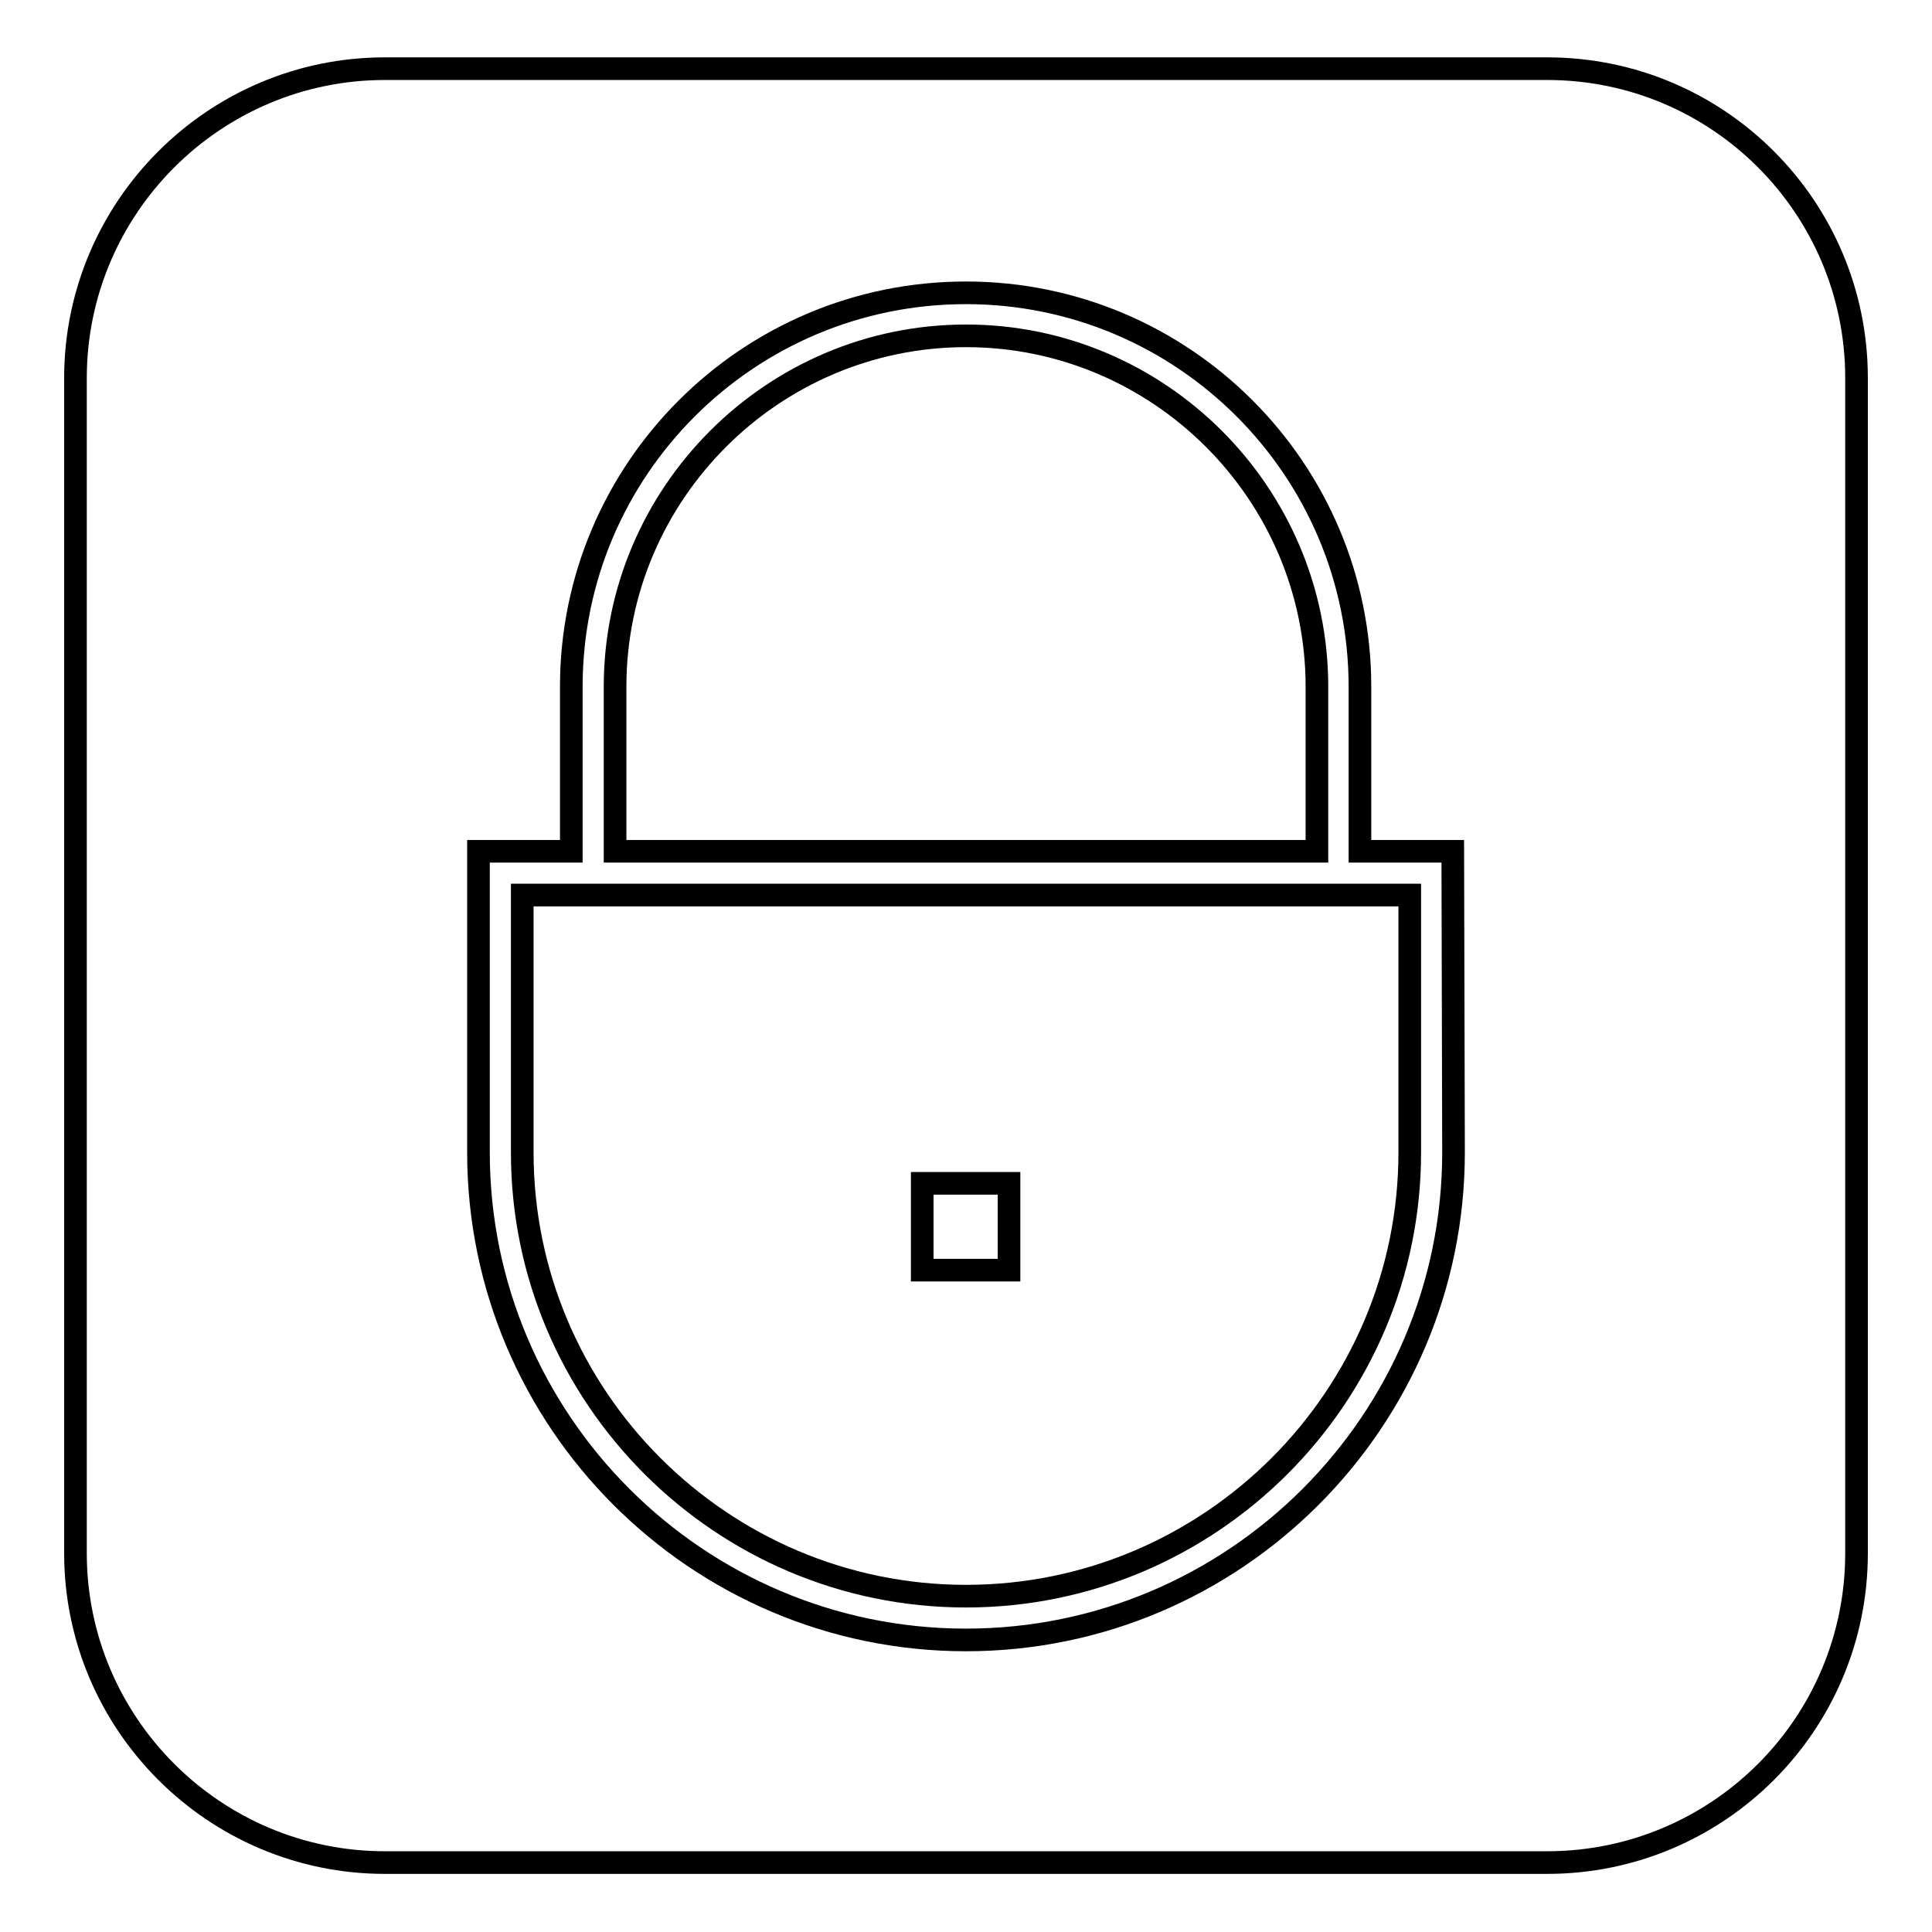
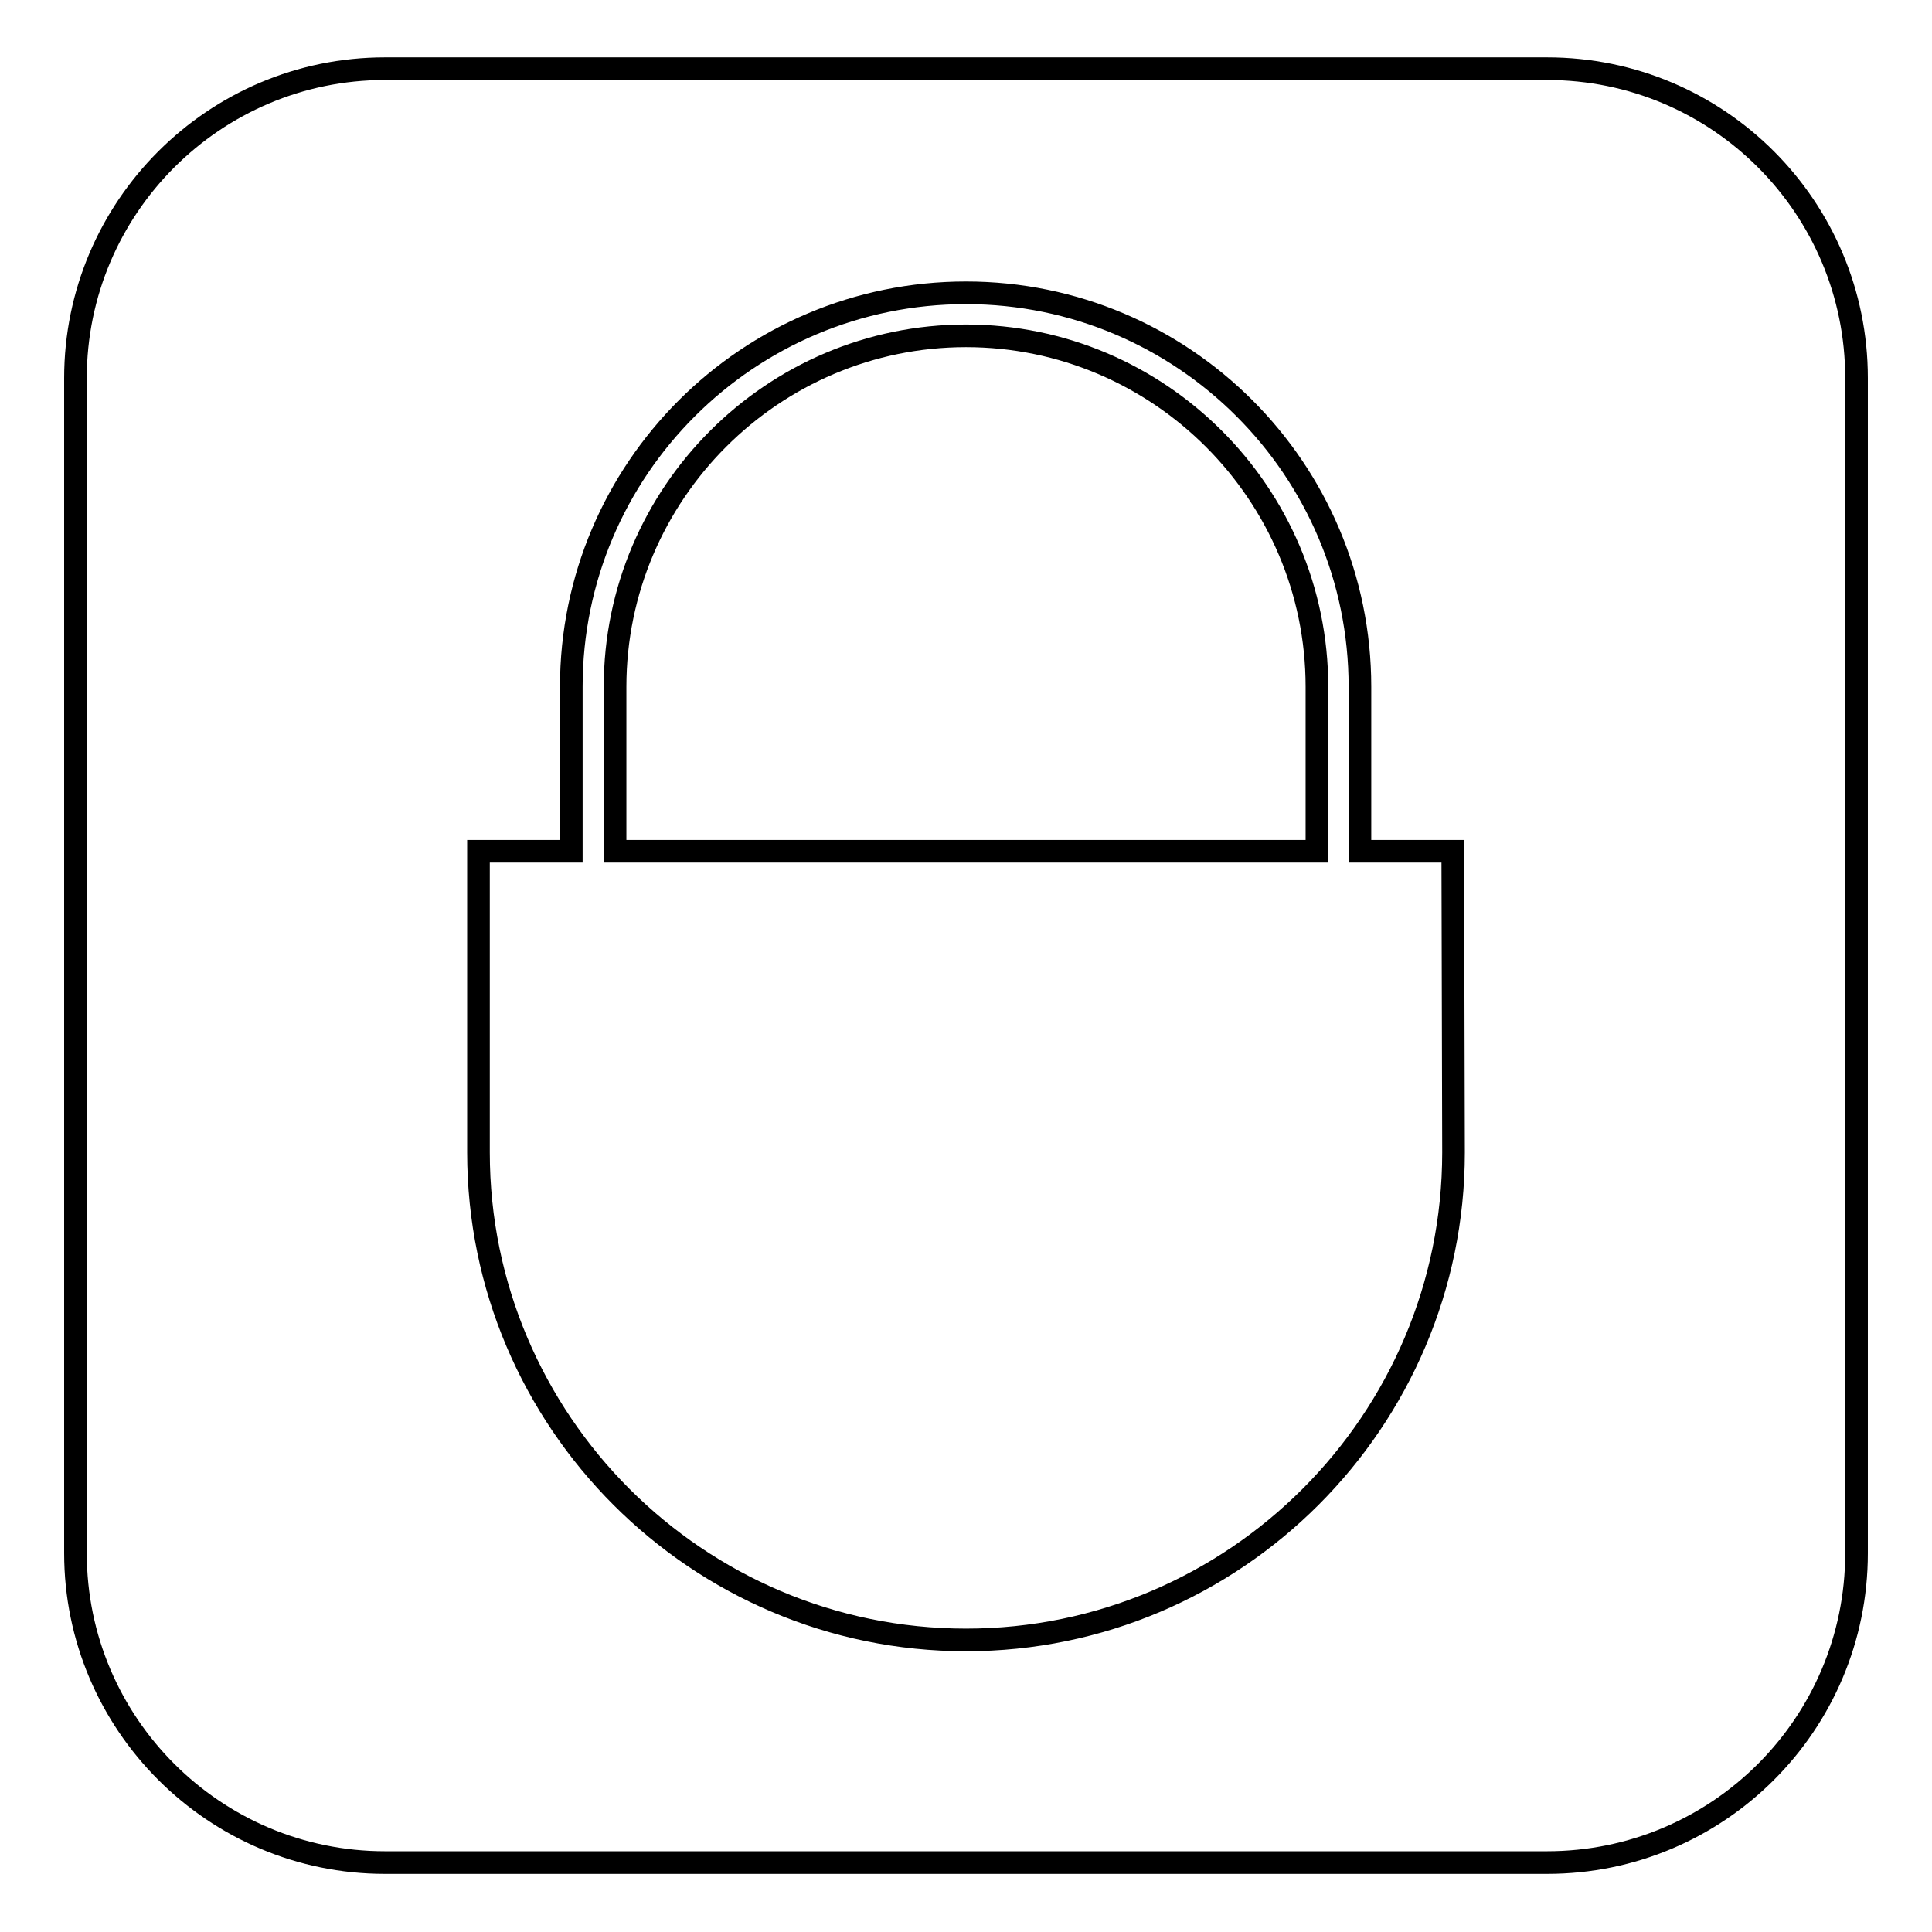
<svg xmlns="http://www.w3.org/2000/svg" version="1.1" x="0px" y="0px" viewBox="0 0 256 256" enable-background="new 0 0 256 256" xml:space="preserve">
  <g>
    <g>
-       <path stroke-width="3" fill-opacity="0" stroke="#000000" d="M69.2,152.7c0,32.4,26.4,58.8,58.8,58.8c32.4,0,58.8-26.4,58.8-58.8v-34.1H69.2V152.7z M122.2,156.8h11.5v11.5h-11.5V156.8z" />
      <path stroke-width="3" fill-opacity="0" stroke="#000000" d="M174.5,91c0-25.6-20.9-46.5-46.5-46.5c-25.6,0-46.5,20.9-46.5,46.5v21.8h93V91L174.5,91z" />
      <path stroke-width="3" fill-opacity="0" stroke="#000000" d="M205,9.1H51c-22.6,0-41,18.4-41,41v155.7c0,22.6,18.4,41,41,41h154c22.6,0,41-18.3,41-41V50.1C246,27.5,227.7,9.1,205,9.1z M192.6,152.7c0,35.6-29,64.6-64.6,64.6c-35.6,0-64.6-29-64.6-64.6v-39.9h12.3V91c0-28.8,23.4-52.2,52.3-52.2c28.8,0,52.2,23.4,52.2,52.2v21.8h12.3L192.6,152.7L192.6,152.7z" />
    </g>
  </g>
</svg>